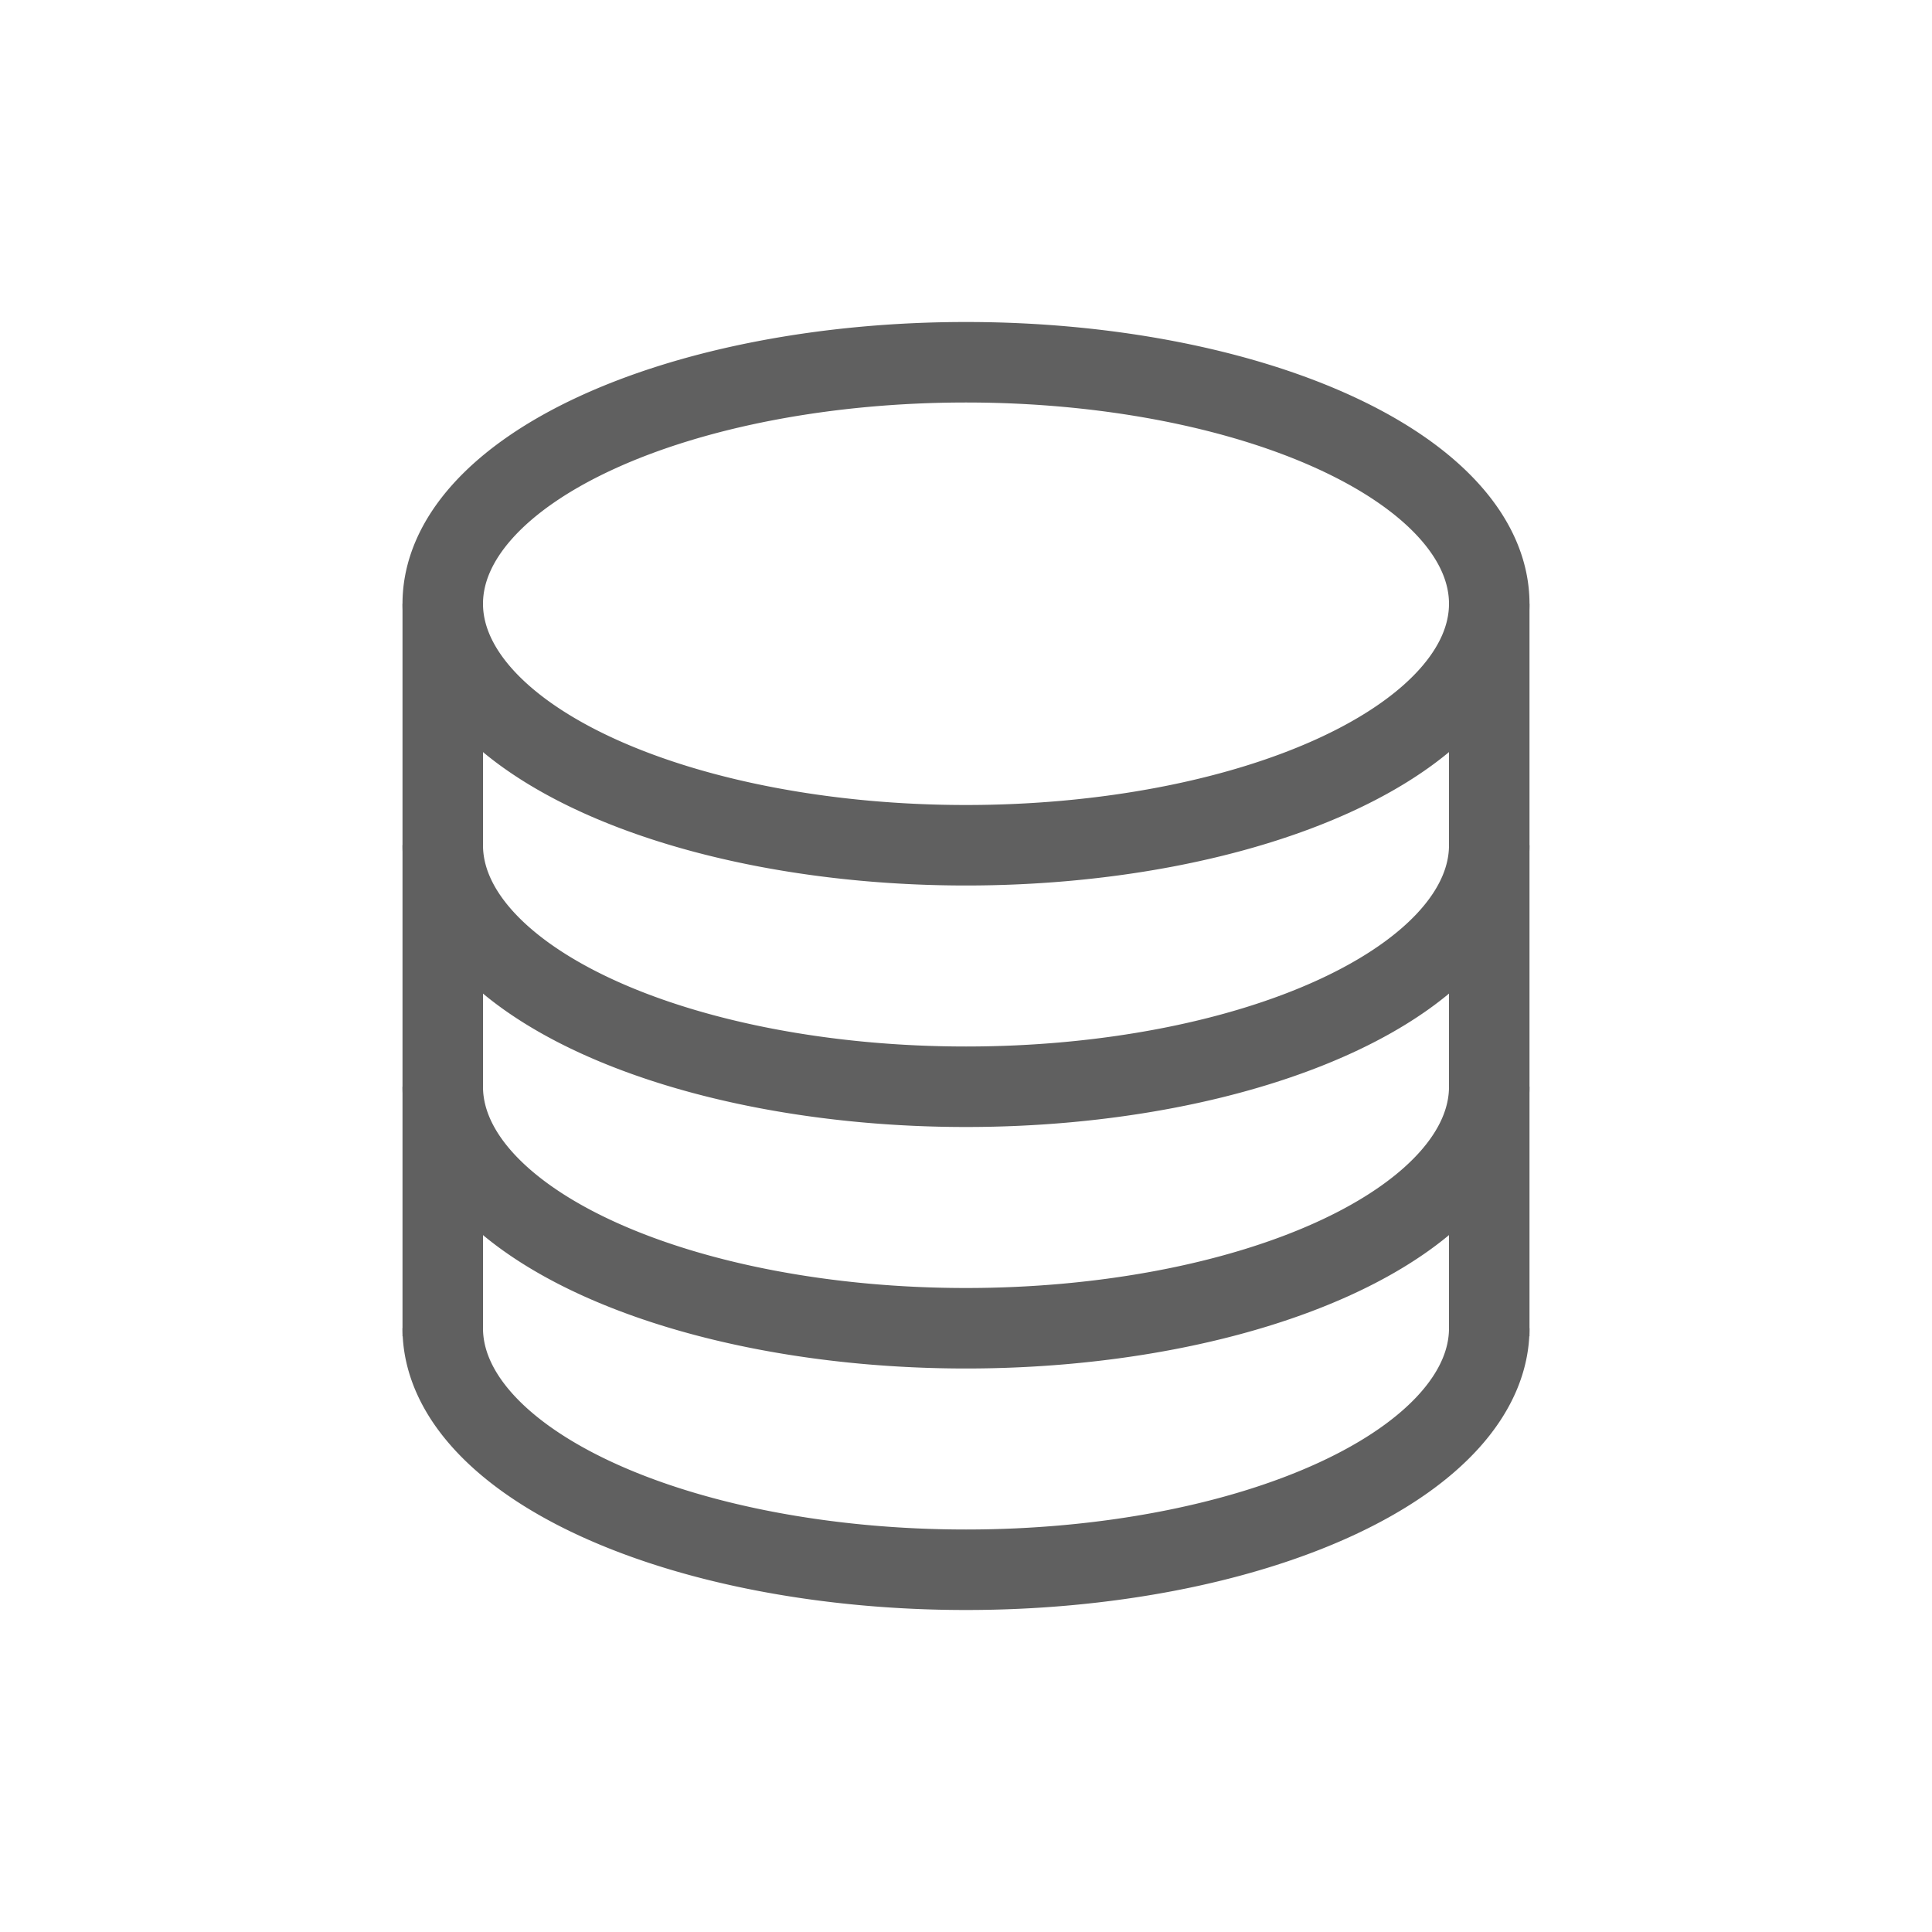
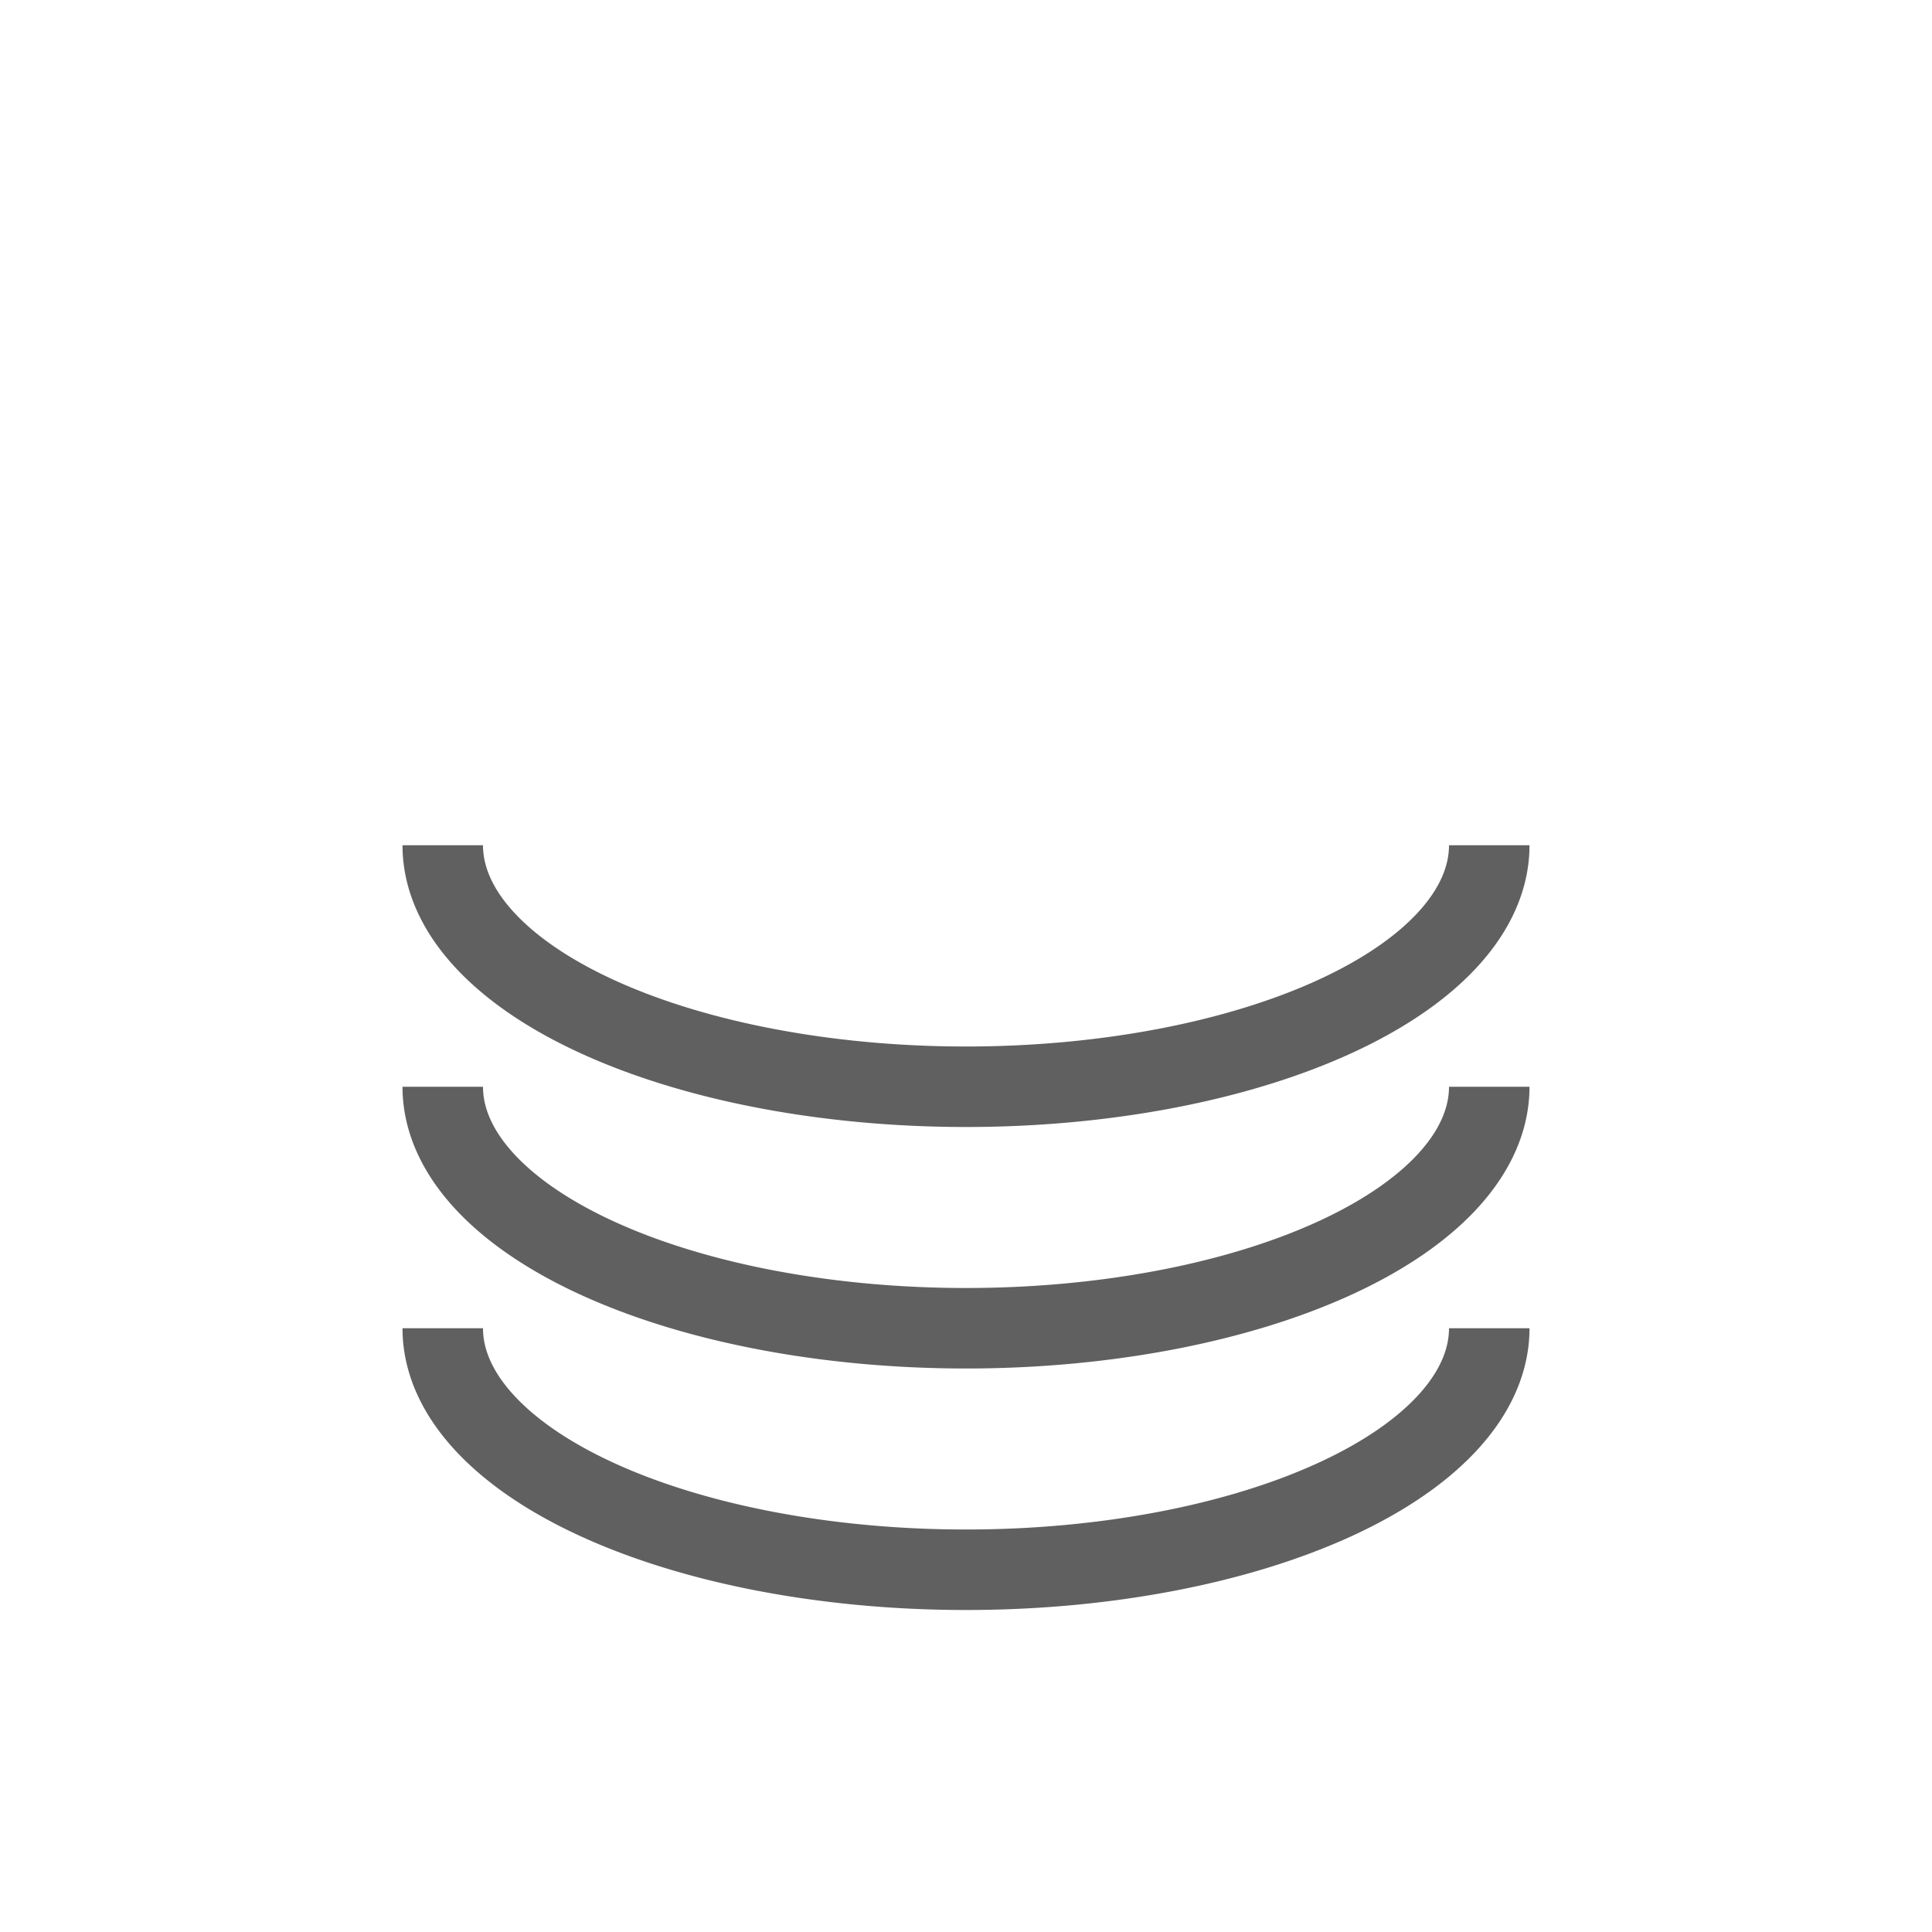
<svg xmlns="http://www.w3.org/2000/svg" width="16" height="16" version="1.1" viewBox="0 0 24 24">
  <g fill="none" stroke="#606060">
-     <path d="m18.5 7.5a6.5 3 0 0 1-6.5 3 6.5 3 0 0 1-6.5-3 6.5 3 0 0 1 6.5-3 6.5 3 0 0 1 6.5 3z" />
-     <path d="m5.5 7.5v9.1" />
-     <path d="m18.5 7.5v9.1" />
    <path d="m5.5 16.5a6.5 3 0 0 0 6.5 3 6.5 3 0 0 0 6.5-3" />
    <path d="m5.5 13.5a6.5 3 0 0 0 6.5 3 6.5 3 0 0 0 6.5-3" />
    <path d="m5.5 10.5a6.5 3 0 0 0 6.5 3 6.5 3 0 0 0 6.5-3" />
  </g>
</svg>